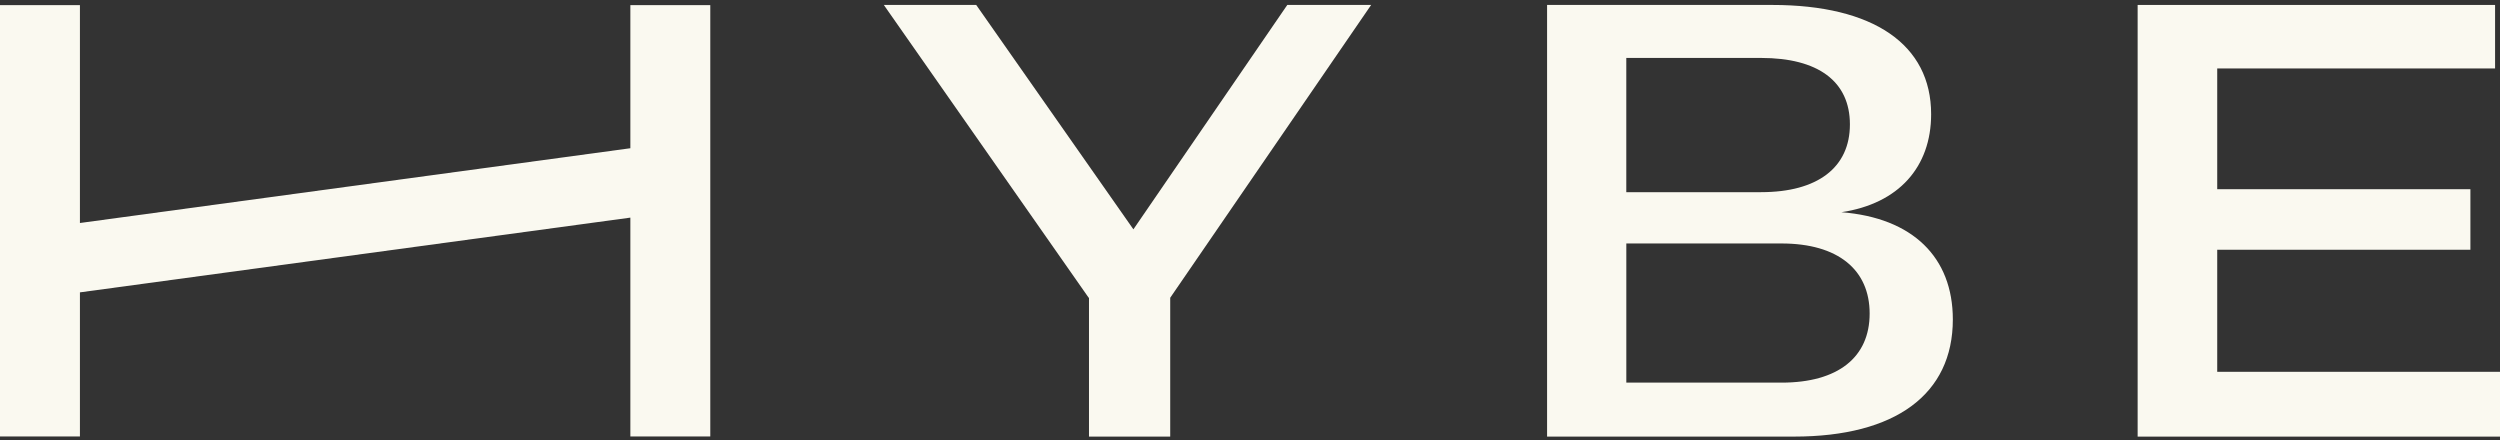
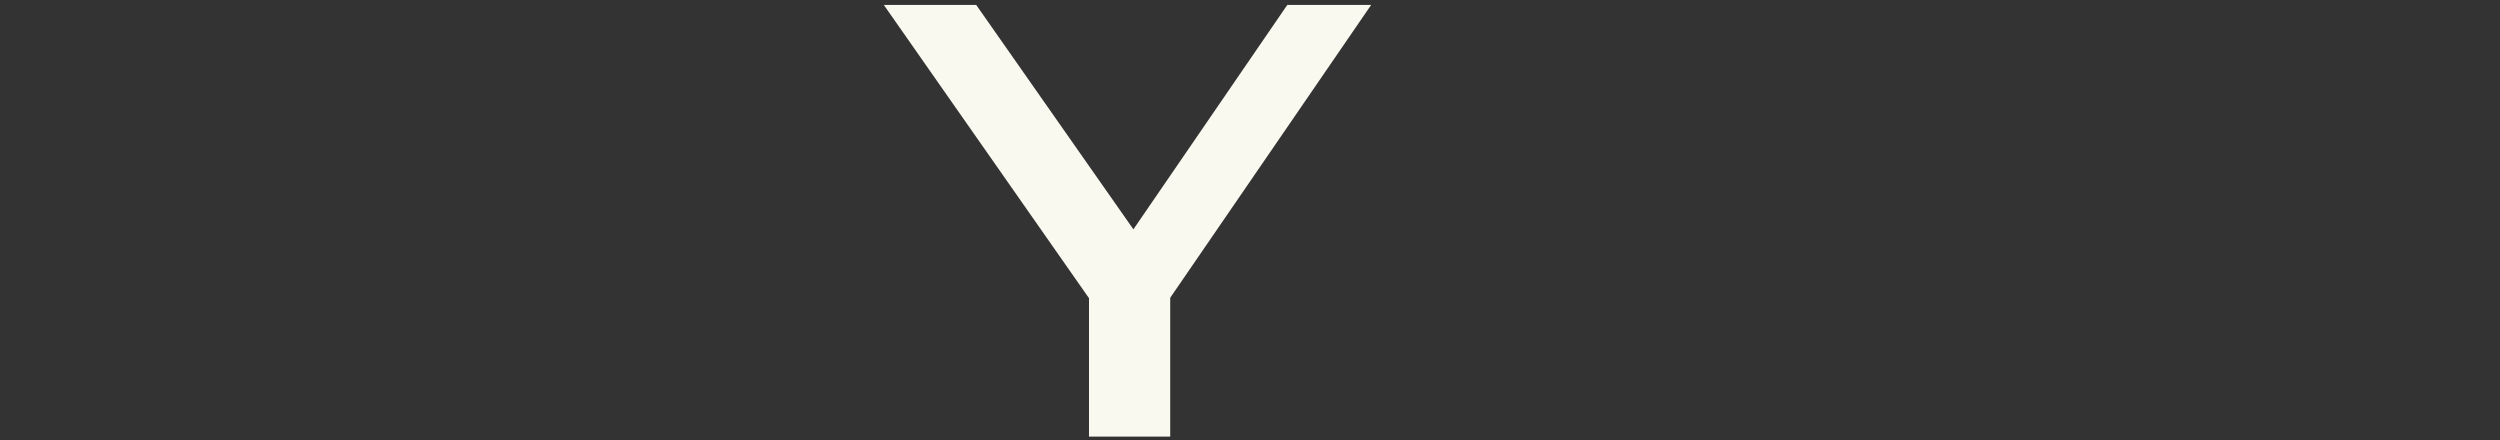
<svg xmlns="http://www.w3.org/2000/svg" width="267" height="47" viewBox="0 0 267 47" fill="none">
  <rect x="0" y="0" width="267" height="47" fill="#333333" stroke="none" />
  <path d="M116.272 31.8L94.393 0.529H104.26L121.047 24.493L137.482 0.529H146.437L124.979 31.8V46.628H116.304V31.8H116.268H116.272Z" fill="#FAF9F0" />
-   <path d="M165.191 0.529H189.283C200.064 0.529 206.245 4.745 206.245 12.194C206.245 17.851 202.769 21.751 196.657 22.664C204.277 23.262 208.563 27.478 208.563 34.12C208.563 42.096 202.454 46.628 191.6 46.628H165.228V0.529H165.191ZM188.088 20.523C194.128 20.523 197.57 17.887 197.57 13.286C197.57 8.684 194.164 6.188 188.088 6.188H173.688V20.525H188.088V20.523ZM190.266 40.865C196.305 40.865 199.678 38.16 199.678 33.486C199.678 28.813 196.308 26.003 190.266 26.003H173.691V40.865H190.266Z" fill="#FAF9F0" />
-   <path d="M228.3 0.529H266.473V7.311H236.799V20.207H263.839V26.673H236.799V39.709H267V46.63H228.3V0.529Z" fill="#FAF9F0" />
-   <path fill-rule="evenodd" clip-rule="evenodd" d="M8.536 0.547H0V46.612H8.536V31.224L67.323 23.242V46.612H75.859V0.547H67.323V15.832L8.536 23.817V0.547Z" fill="#FAF9F0" />
</svg>